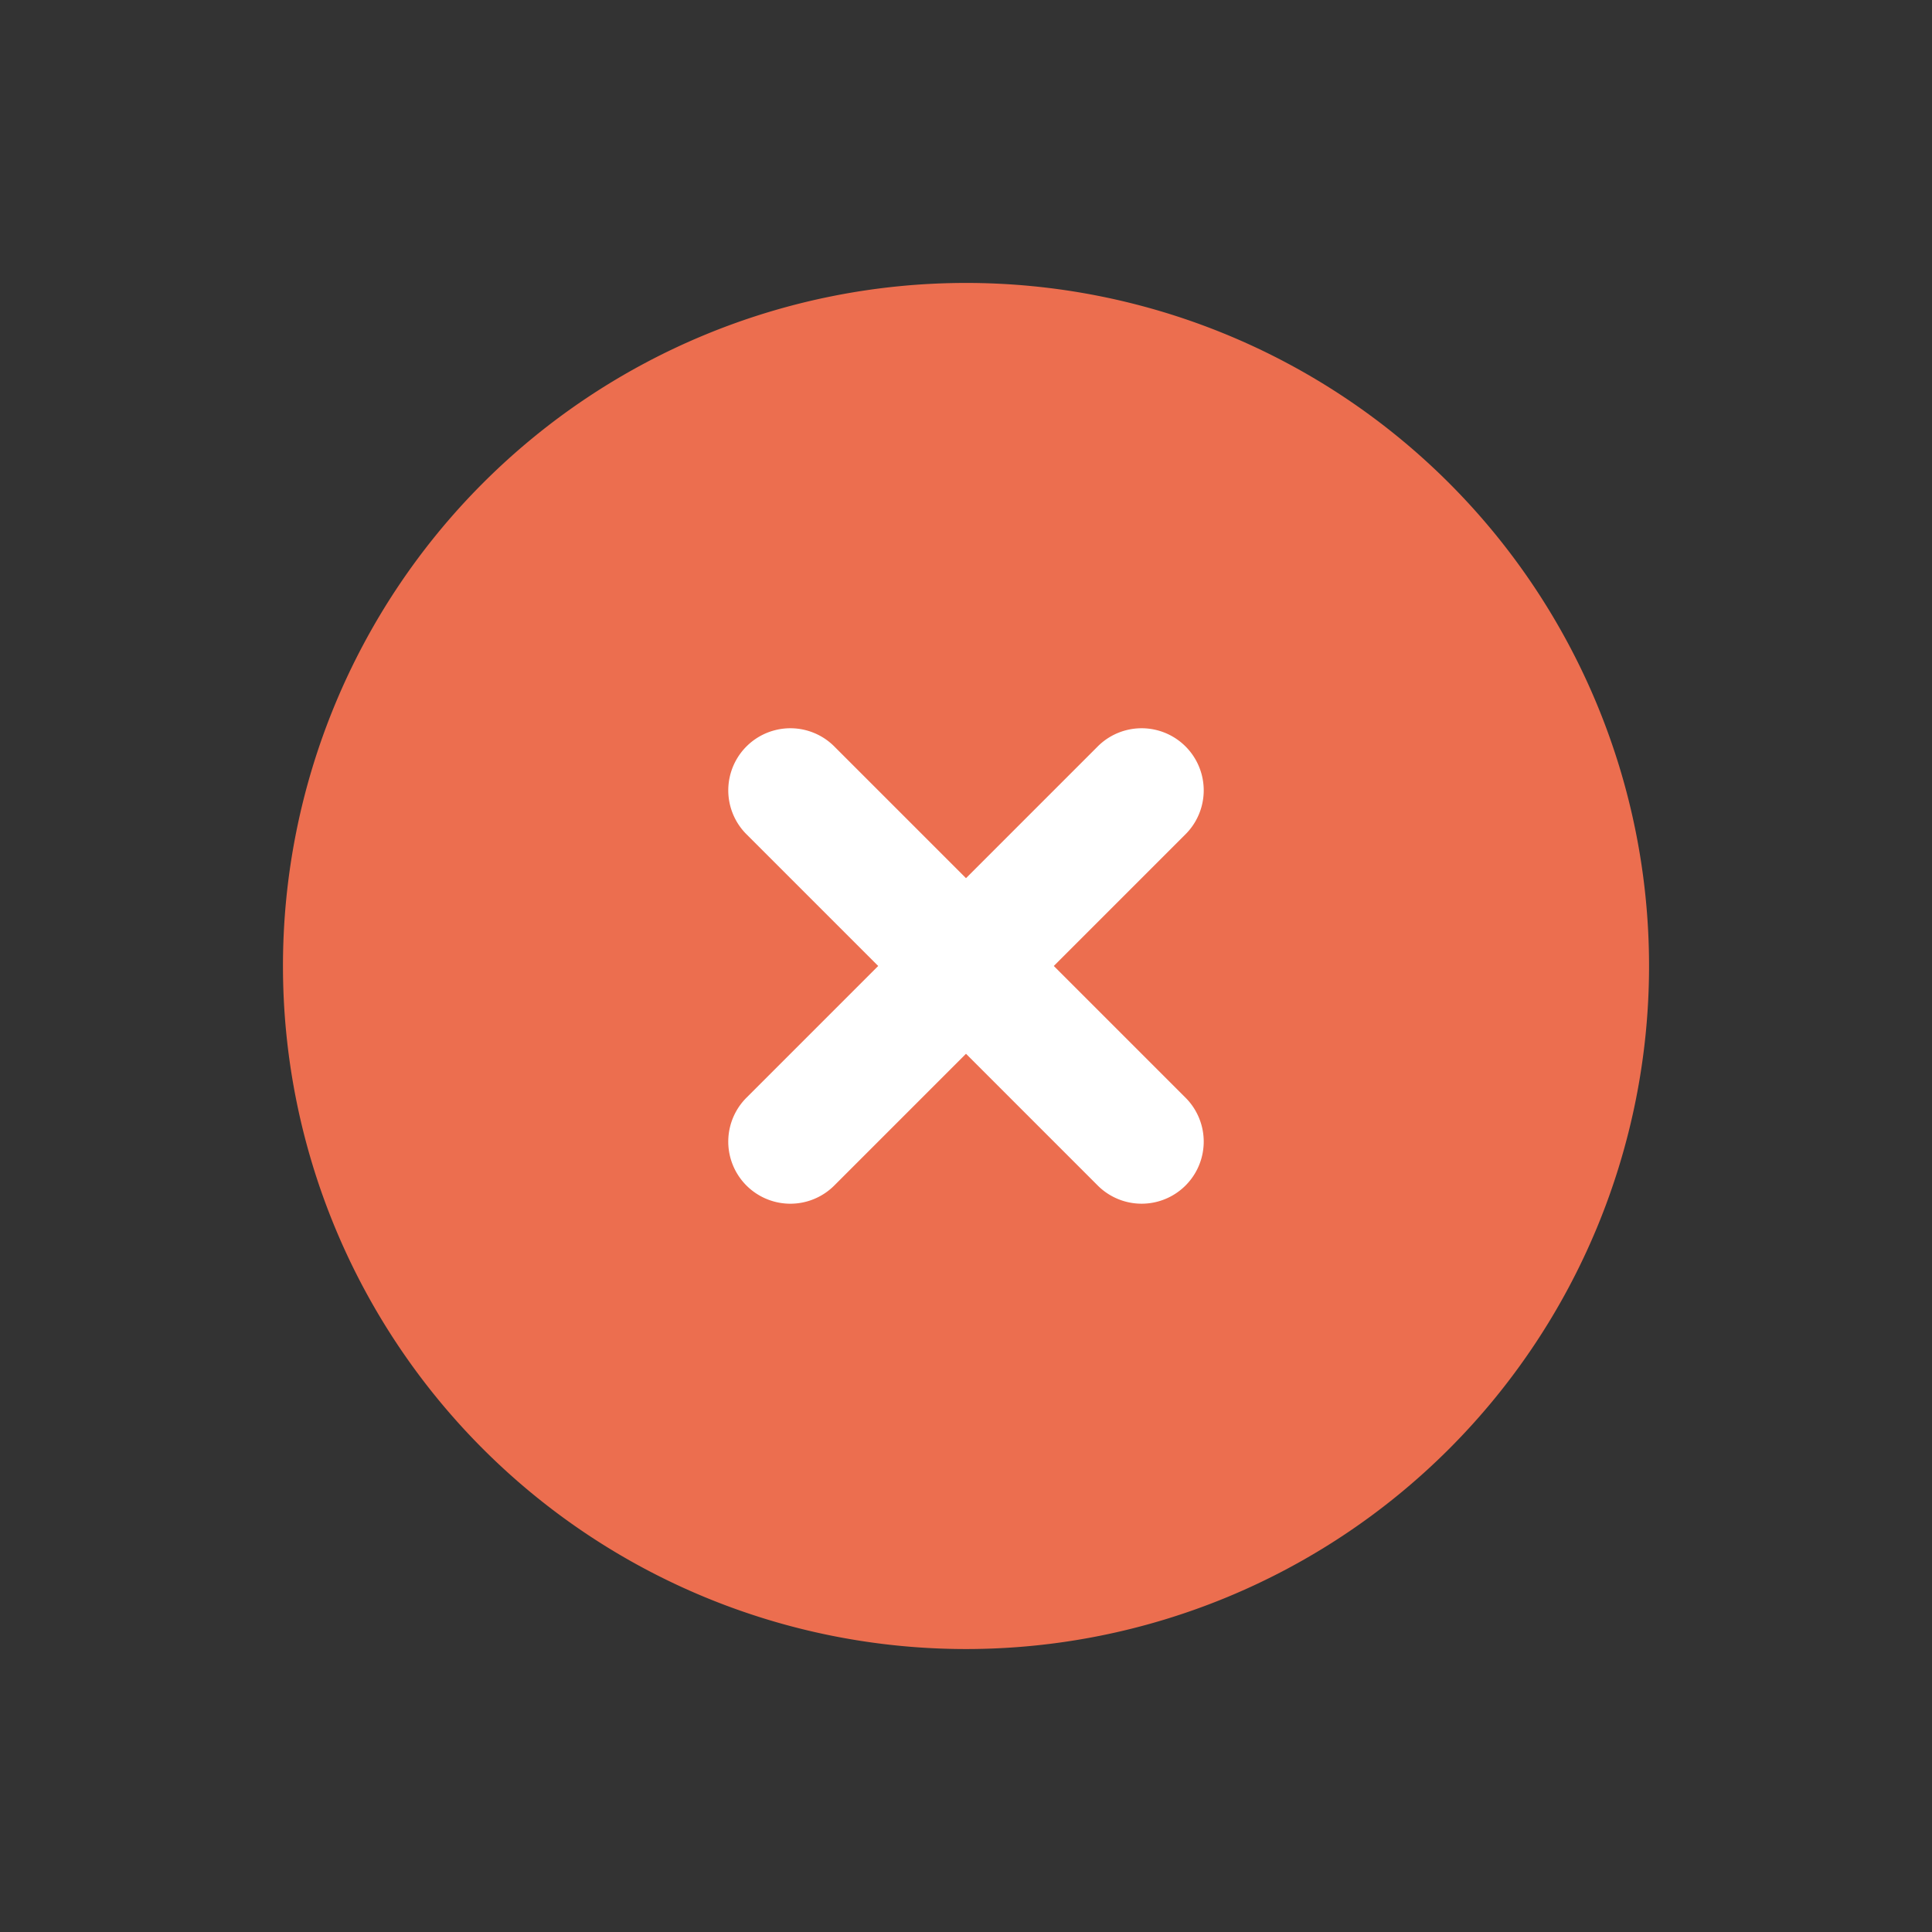
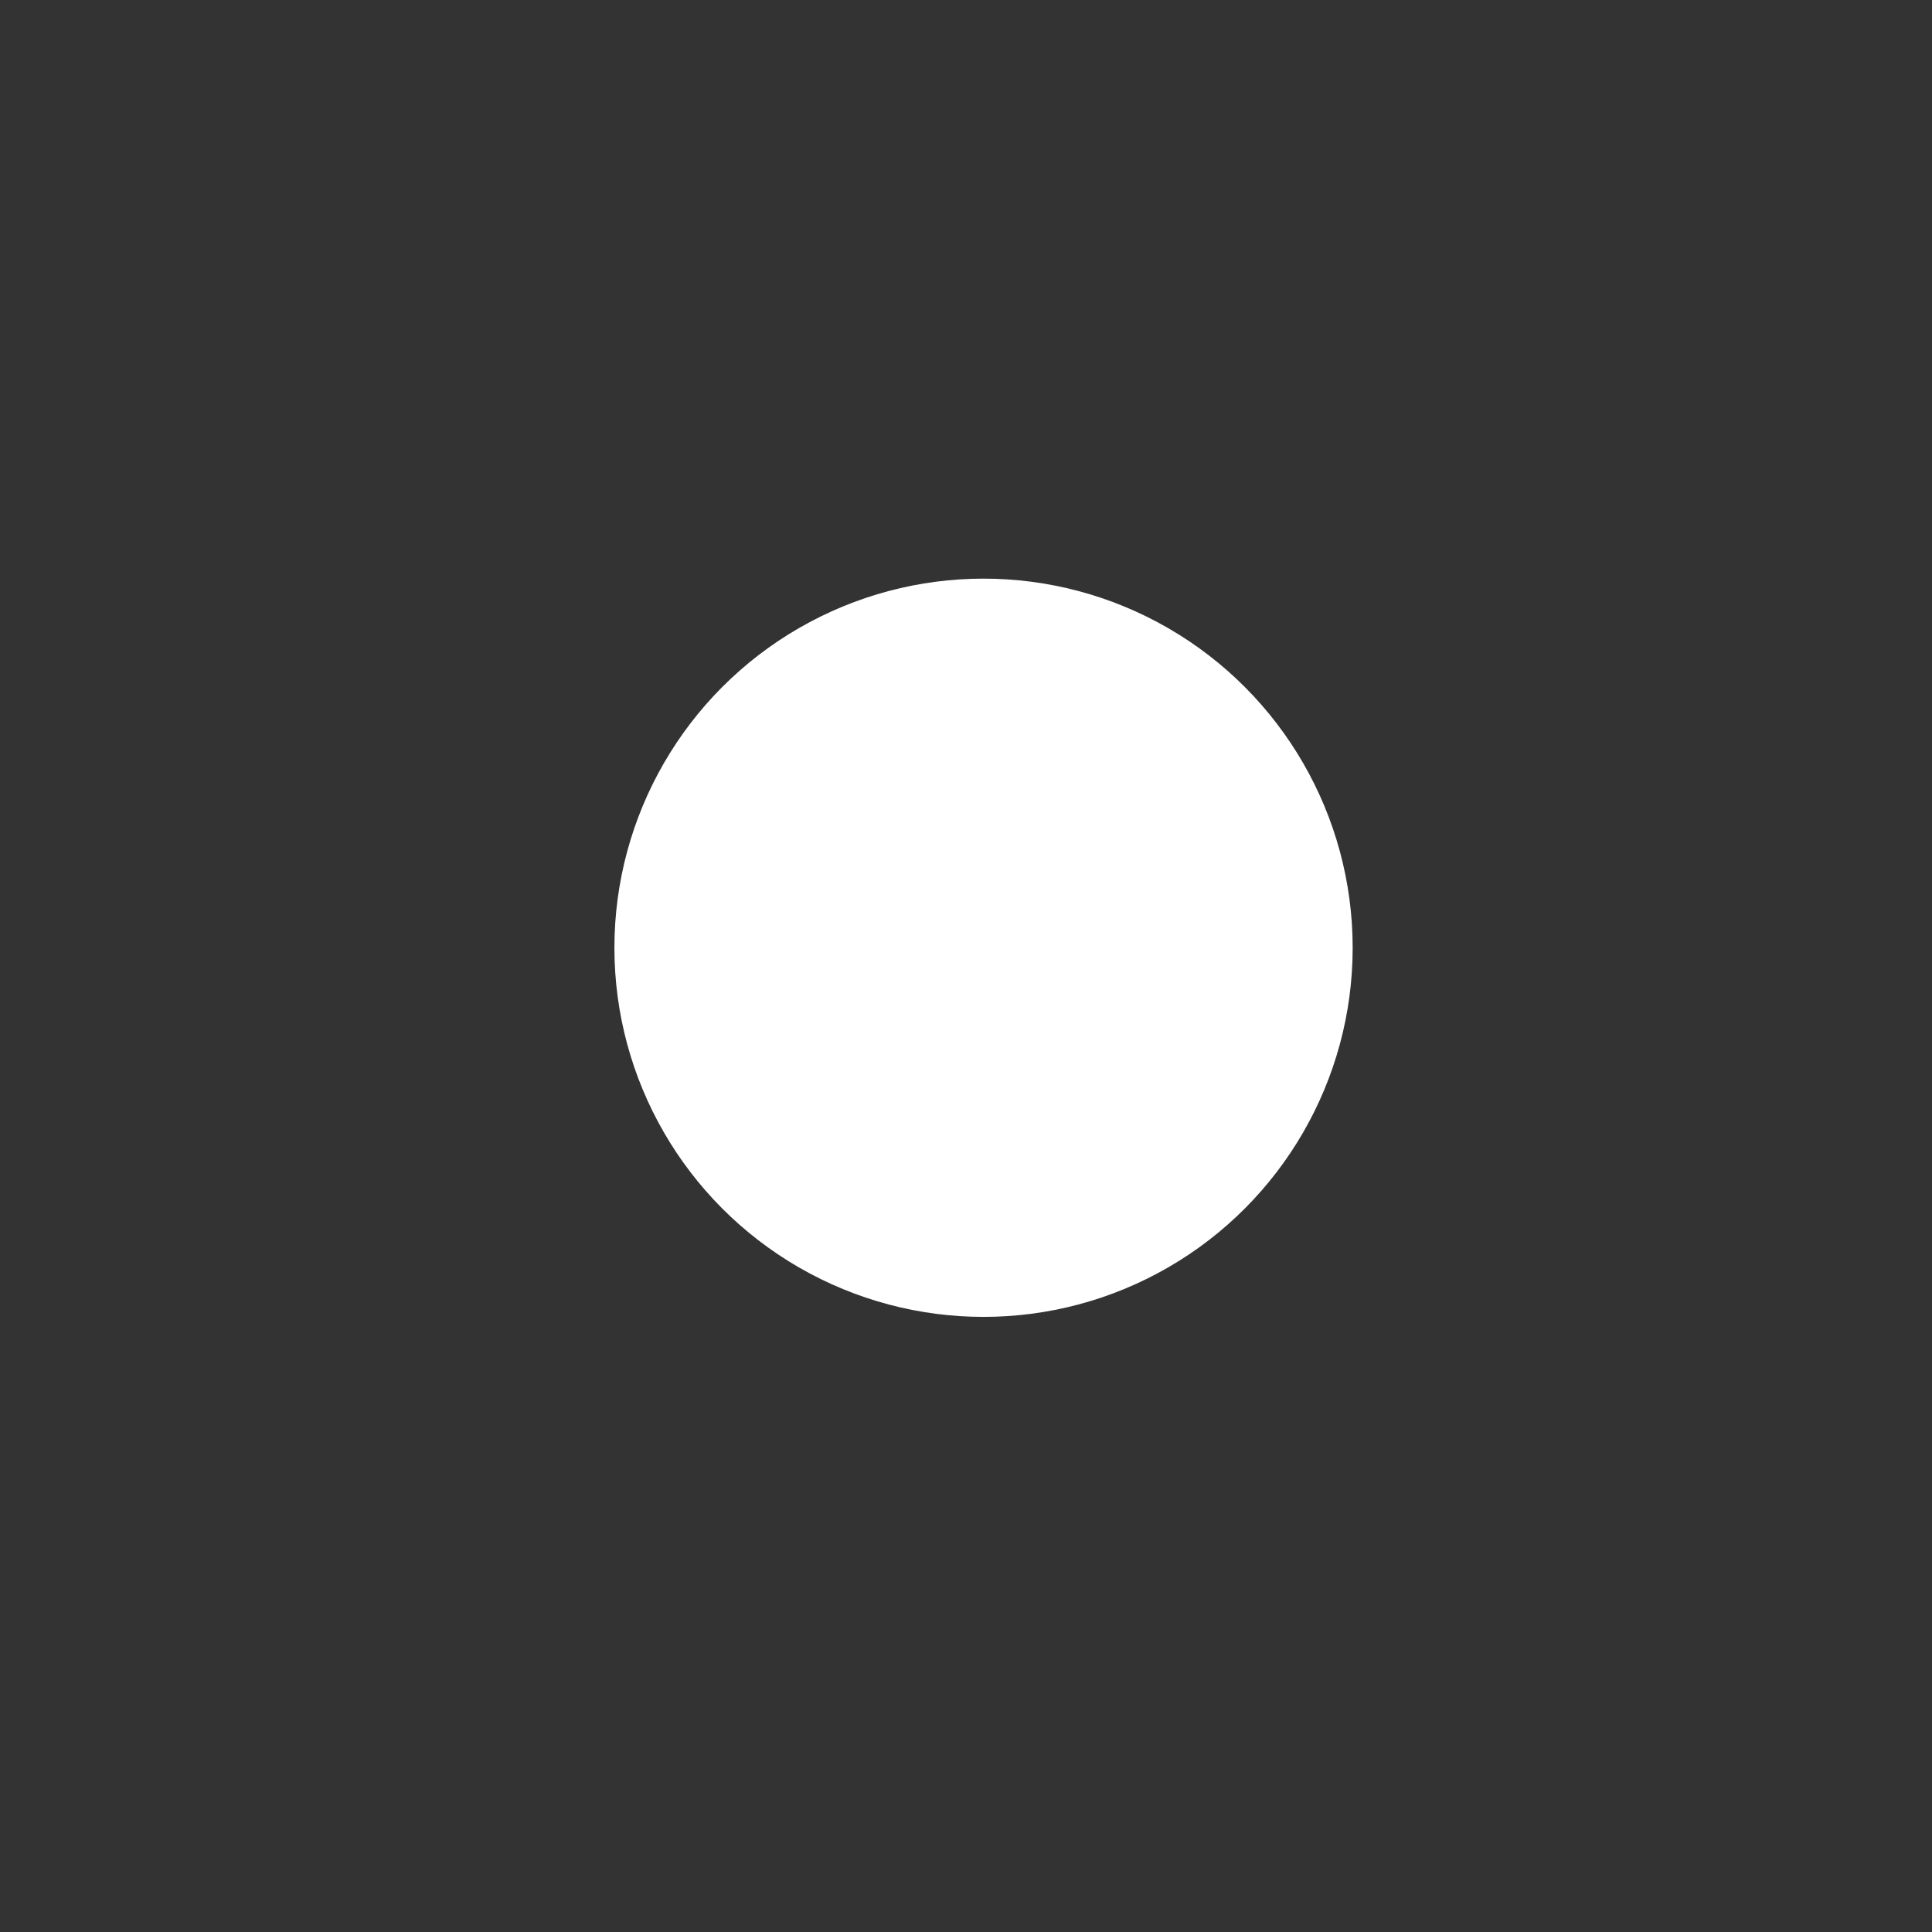
<svg xmlns="http://www.w3.org/2000/svg" width="96.828" height="96.827" viewBox="0 0 96.828 96.827">
  <rect x="0" y="0" width="96.828" height="96.827" fill="#333333" stroke="none" />
  <g id="icon_close" transform="translate(-21930.172 -6143)">
    <circle id="楕円形_10" data-name="楕円形 10" cx="18.5" cy="18.5" r="18.5" transform="translate(21960.965 6172)" fill="#fff" />
-     <path id="Icon_akar-circle-plus-fill" data-name="Icon akar-circle-plus-fill" d="M34.233,0A34.233,34.233,0,1,0,68.467,34.233,34.234,34.234,0,0,0,34.233,0Zm3.112,46.682a3.112,3.112,0,1,1-6.224,0V37.345H21.785a3.112,3.112,0,1,1,0-6.224h9.336V21.785a3.112,3.112,0,1,1,6.224,0v9.336h9.336a3.112,3.112,0,1,1,0,6.224H37.345Z" transform="translate(21978.586 6143) rotate(45)" fill="#ec6e4f" />
  </g>
</svg>